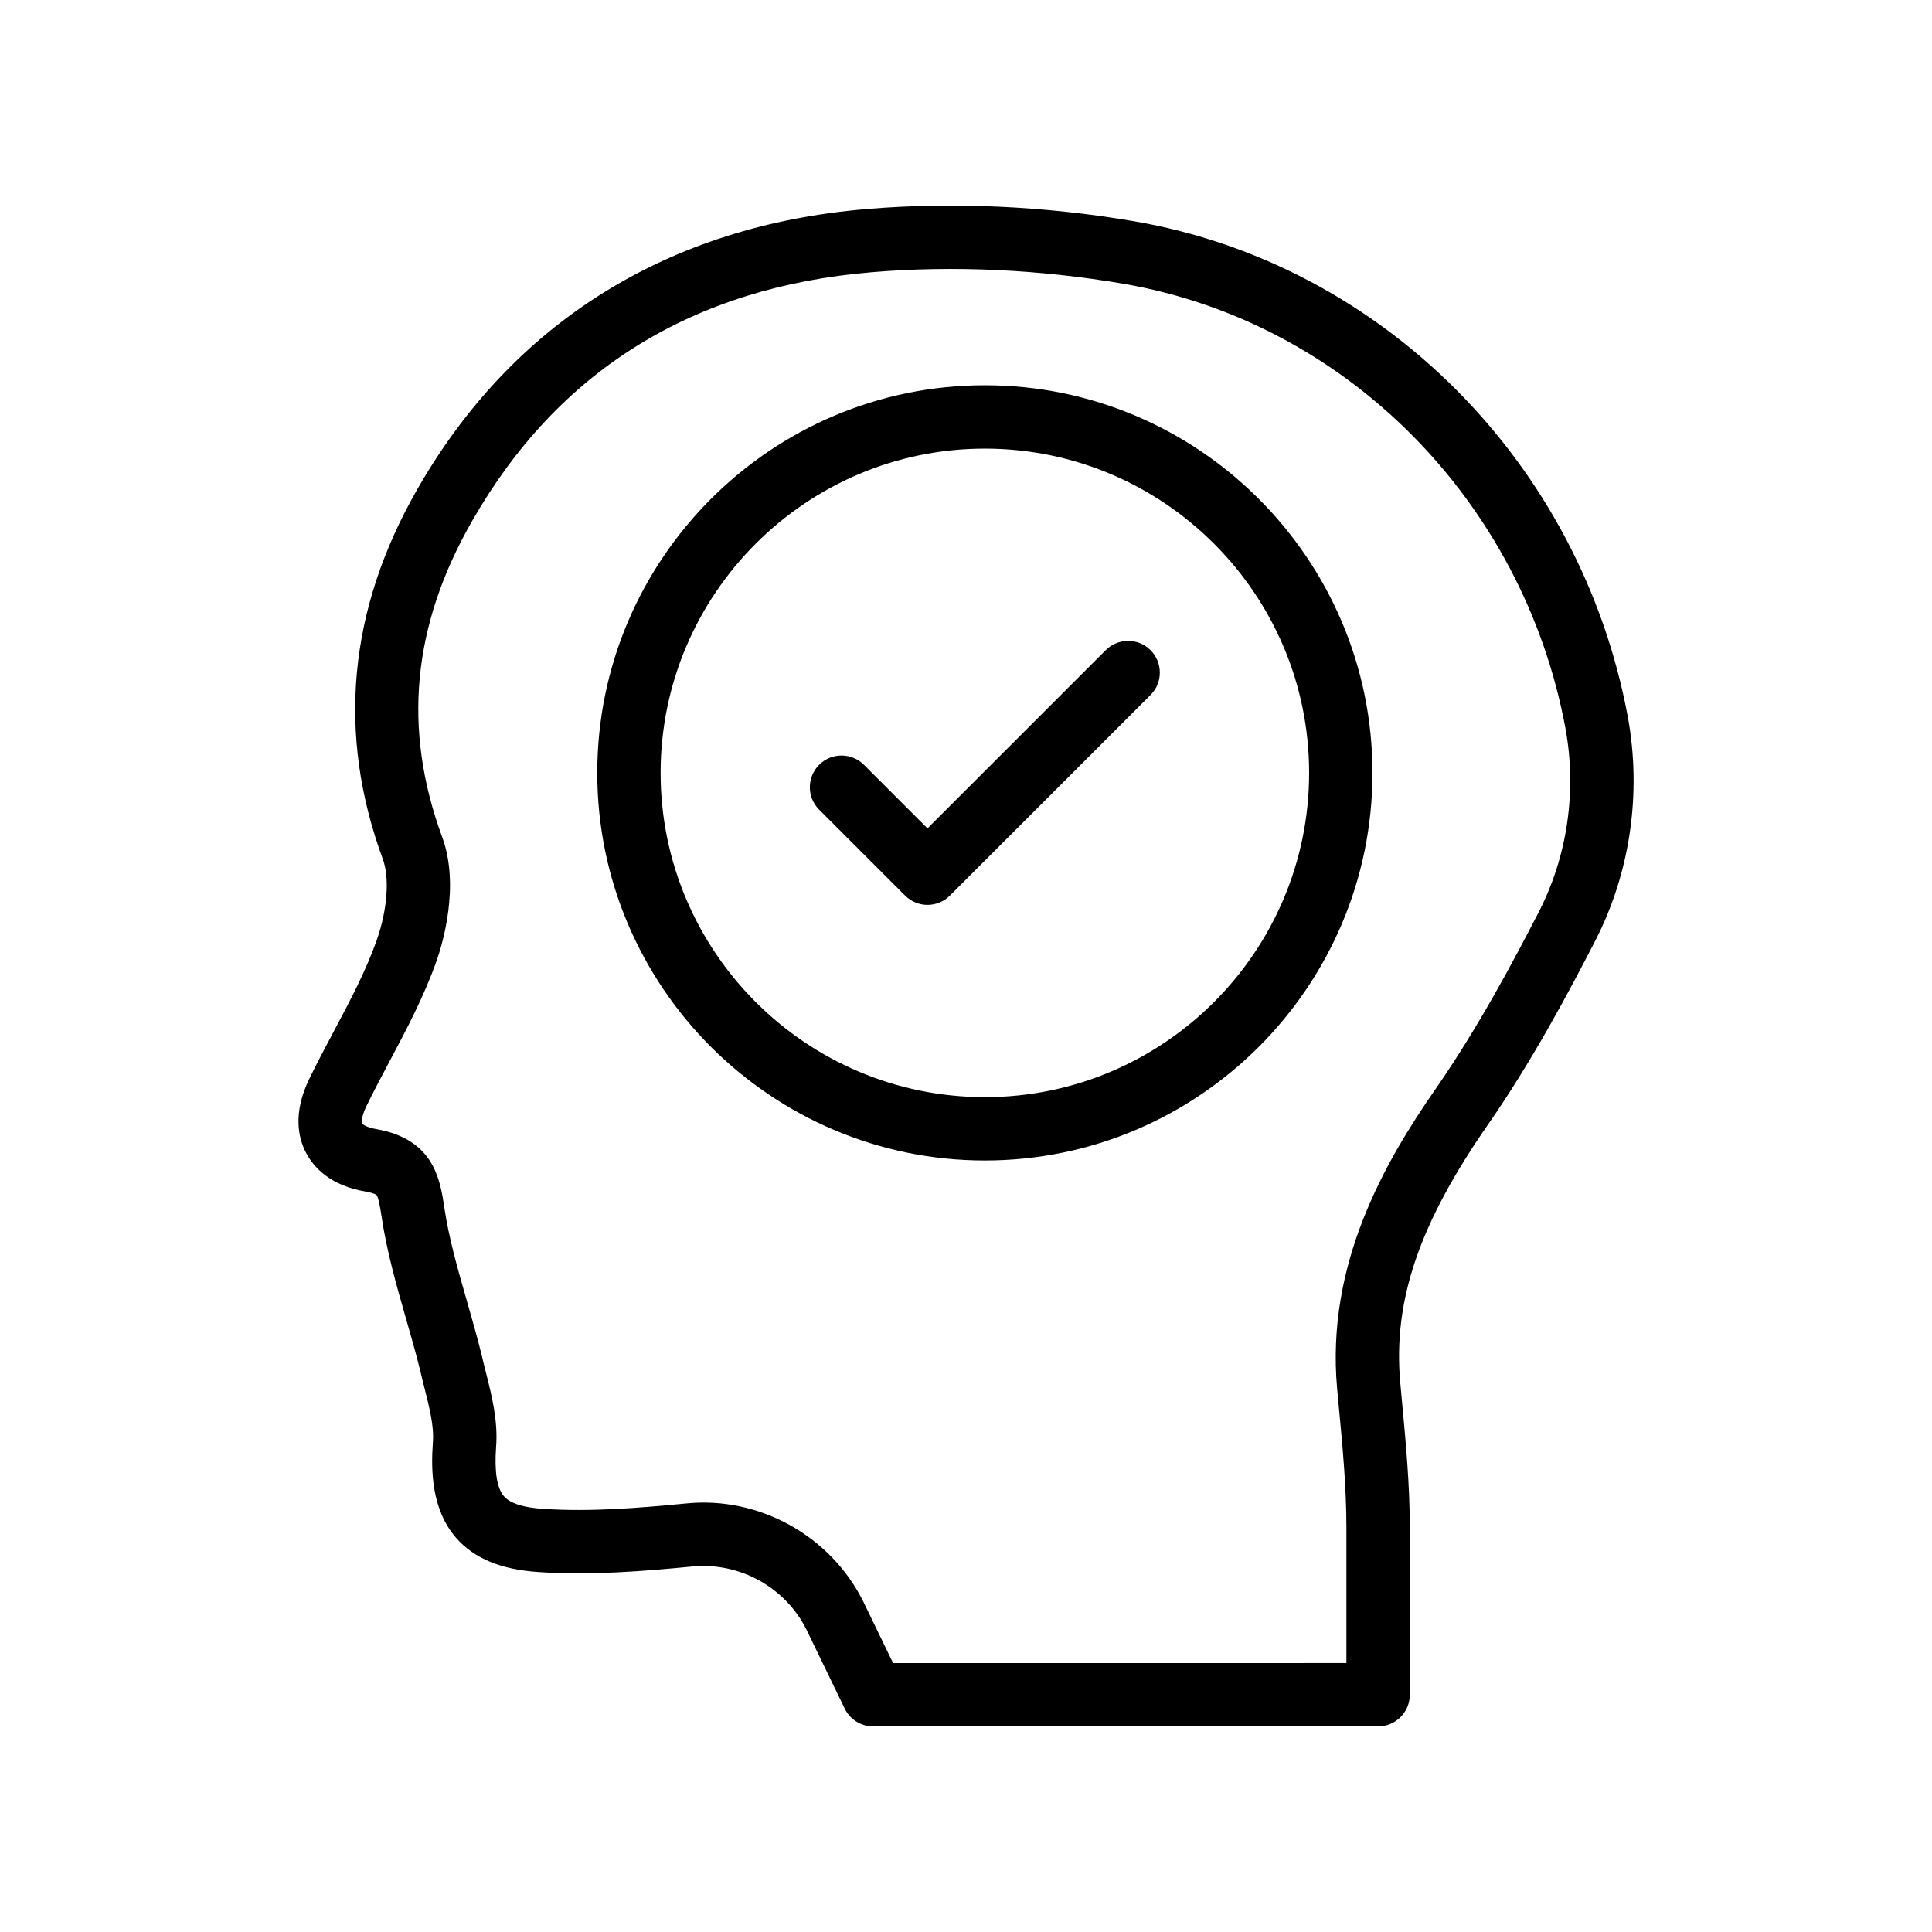
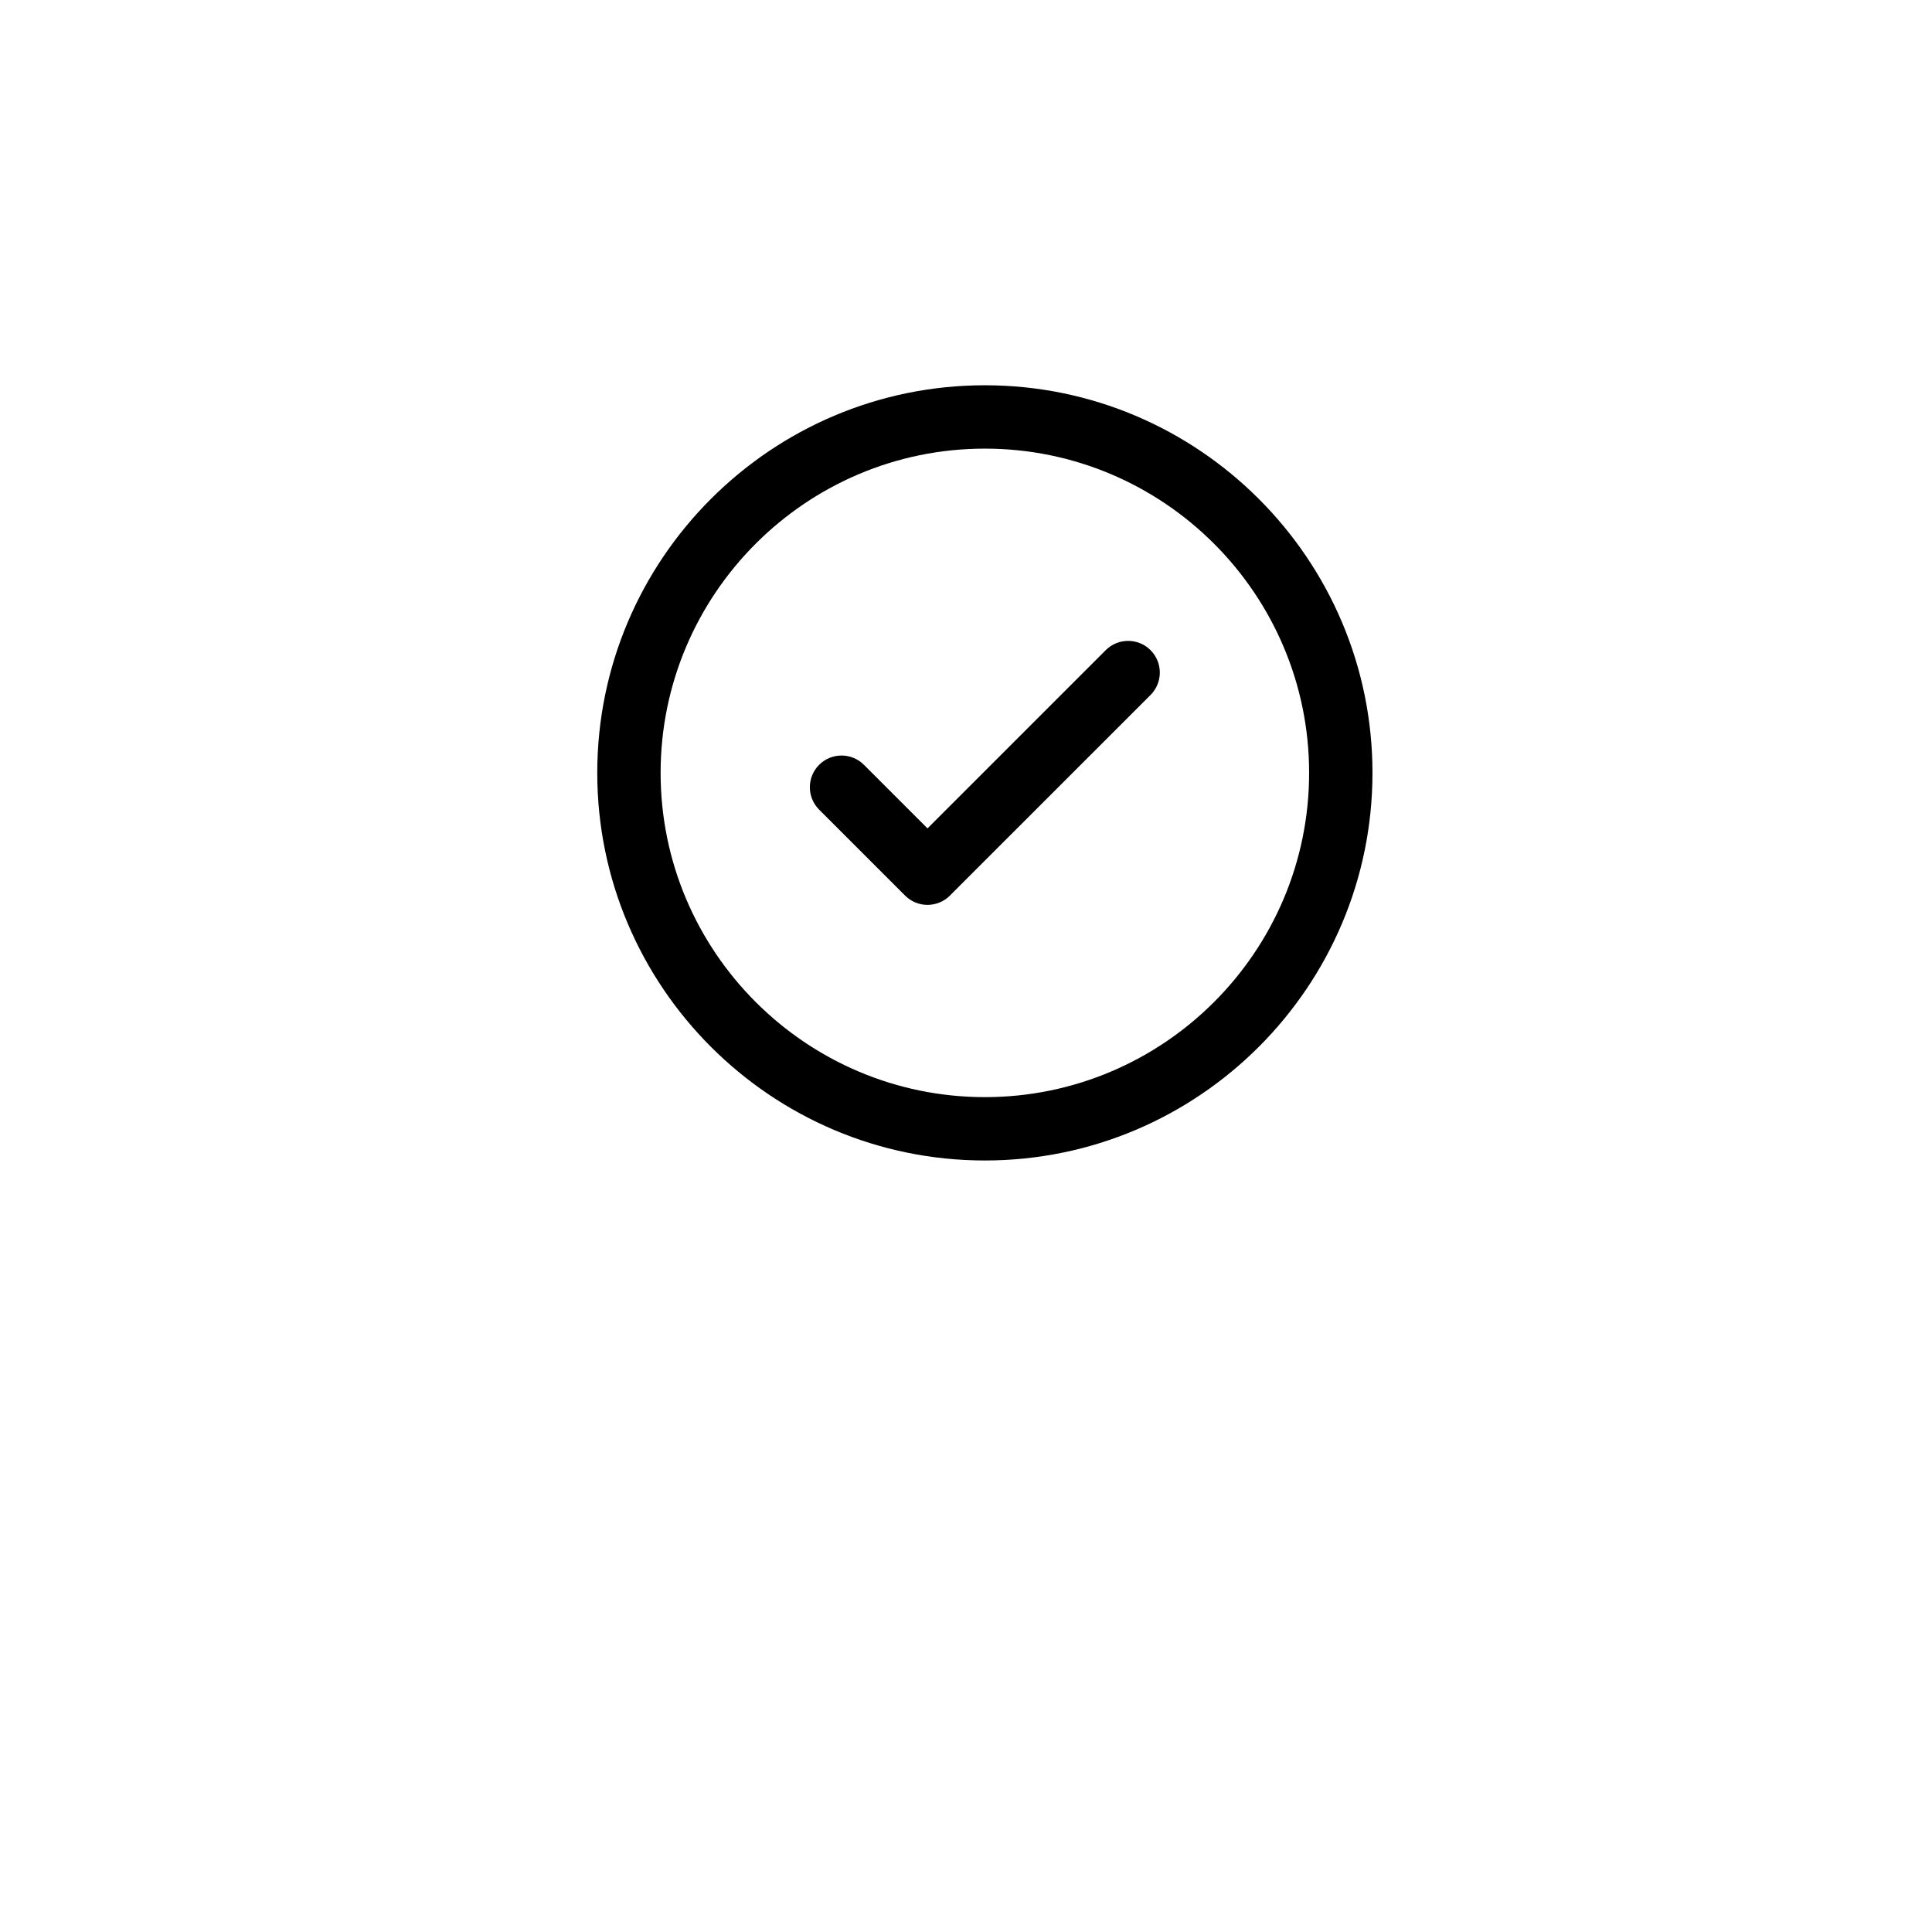
<svg xmlns="http://www.w3.org/2000/svg" fill="#000000" width="800px" height="800px" version="1.1" viewBox="144 144 512 512">
  <g>
-     <path d="m241 459.79c2.199 0.395 2.773 0.879 2.773 0.883 0.402 0.434 0.852 2.367 1.352 5.742 1.387 9.309 3.969 18.316 6.469 27.027 1.328 4.609 2.648 9.219 3.754 13.73 0.359 1.559 0.754 3.133 1.156 4.715 1.312 5.203 2.559 10.117 2.215 14.367-0.516 7.242-0.434 17.75 6.184 25.32 4.766 5.445 11.938 8.406 21.926 9.039 13.801 0.922 27.578-0.219 40.566-1.469 12.586-1.238 24.766 5.484 30.355 16.773l10.102 20.863c1.402 2.894 4.336 4.731 7.551 4.731h133.81c4.641 0 8.398-3.758 8.398-8.398v-44.246c0-11.391-1.066-22.723-2.09-33.68l-0.441-4.785c-1.953-21.715 5.027-42.207 23.363-68.535 11.496-16.602 21.141-34.617 28.258-48.453 9.316-18.086 12.398-39.188 8.684-59.441-12.48-67.207-65.012-119.98-130.73-131.32-23.625-4.047-48.141-5.18-70.891-3.262-52.652 4.359-93.848 30.023-119.14 74.215-18.312 31.883-21.387 64.883-9.168 98.074 1.828 4.988 1.207 13.383-1.574 21.352-2.902 8.246-7.078 16.102-11.488 24.414-2.18 4.109-4.371 8.227-6.414 12.418-4.418 9.094-2.938 15.66-0.91 19.566 1.992 3.856 6.394 8.789 15.941 10.359zm0.062-22.574c1.961-4.004 4.051-7.949 6.141-11.891 4.512-8.496 9.176-17.281 12.512-26.73 1.543-4.418 6.199-19.828 1.492-32.703-10.578-28.715-7.969-56.172 7.969-83.93 22.746-39.742 58.402-61.895 105.97-65.828 21.352-1.809 44.41-0.734 66.648 3.078 58.828 10.145 105.87 57.496 117.07 117.82 3.043 16.605 0.523 33.898-7.094 48.699 0 0.004-0.008 0.004-0.008 0.004-6.879 13.387-16.195 30.777-27.117 46.562-13.801 19.812-29.25 46.766-26.297 79.633l0.449 4.832c1.043 11.059 2.016 21.508 2.016 32.109v35.852l-120.14 0.004-7.848-16.207c-8.715-17.582-27.707-28.07-47.086-26.082-12.234 1.18-25.215 2.269-37.82 1.422-5.238-0.336-8.727-1.457-10.363-3.332-1.852-2.117-2.551-6.519-2.09-12.996 0.566-6.934-1.156-13.746-2.68-19.758-0.367-1.461-0.738-2.91-1.09-4.473-1.188-4.848-2.574-9.668-3.953-14.492-2.461-8.562-4.781-16.648-6.004-24.859-1.066-7.168-2.672-18.004-17.902-20.711-2.789-0.461-3.754-1.32-3.863-1.523-0.117-0.23-0.273-1.664 1.094-4.496z" />
-     <path d="m405 451.54c56.637 0 102.72-46.078 102.72-102.72 0-56.641-46.086-102.72-102.72-102.72-56.637 0-102.72 46.078-102.72 102.72 0 56.641 46.086 102.72 102.72 102.72zm0-188.65c47.379 0 85.93 38.547 85.93 85.93 0 47.379-38.547 85.93-85.93 85.93-47.379-0.004-85.93-38.551-85.93-85.934 0-47.379 38.551-85.926 85.93-85.926z" />
+     <path d="m405 451.54c56.637 0 102.72-46.078 102.72-102.72 0-56.641-46.086-102.72-102.72-102.72-56.637 0-102.72 46.078-102.72 102.72 0 56.641 46.086 102.72 102.72 102.72m0-188.65c47.379 0 85.93 38.547 85.93 85.93 0 47.379-38.547 85.93-85.93 85.93-47.379-0.004-85.93-38.551-85.93-85.934 0-47.379 38.551-85.926 85.93-85.926z" />
    <path d="m383.86 381.34c1.641 1.641 3.789 2.461 5.938 2.461 2.148 0 4.297-0.82 5.938-2.461l53.168-53.164c3.281-3.281 3.281-8.594 0-11.875s-8.594-3.281-11.875 0l-47.23 47.227-16.844-16.844c-3.281-3.281-8.594-3.281-11.875 0s-3.281 8.594 0 11.875z" />
  </g>
</svg>